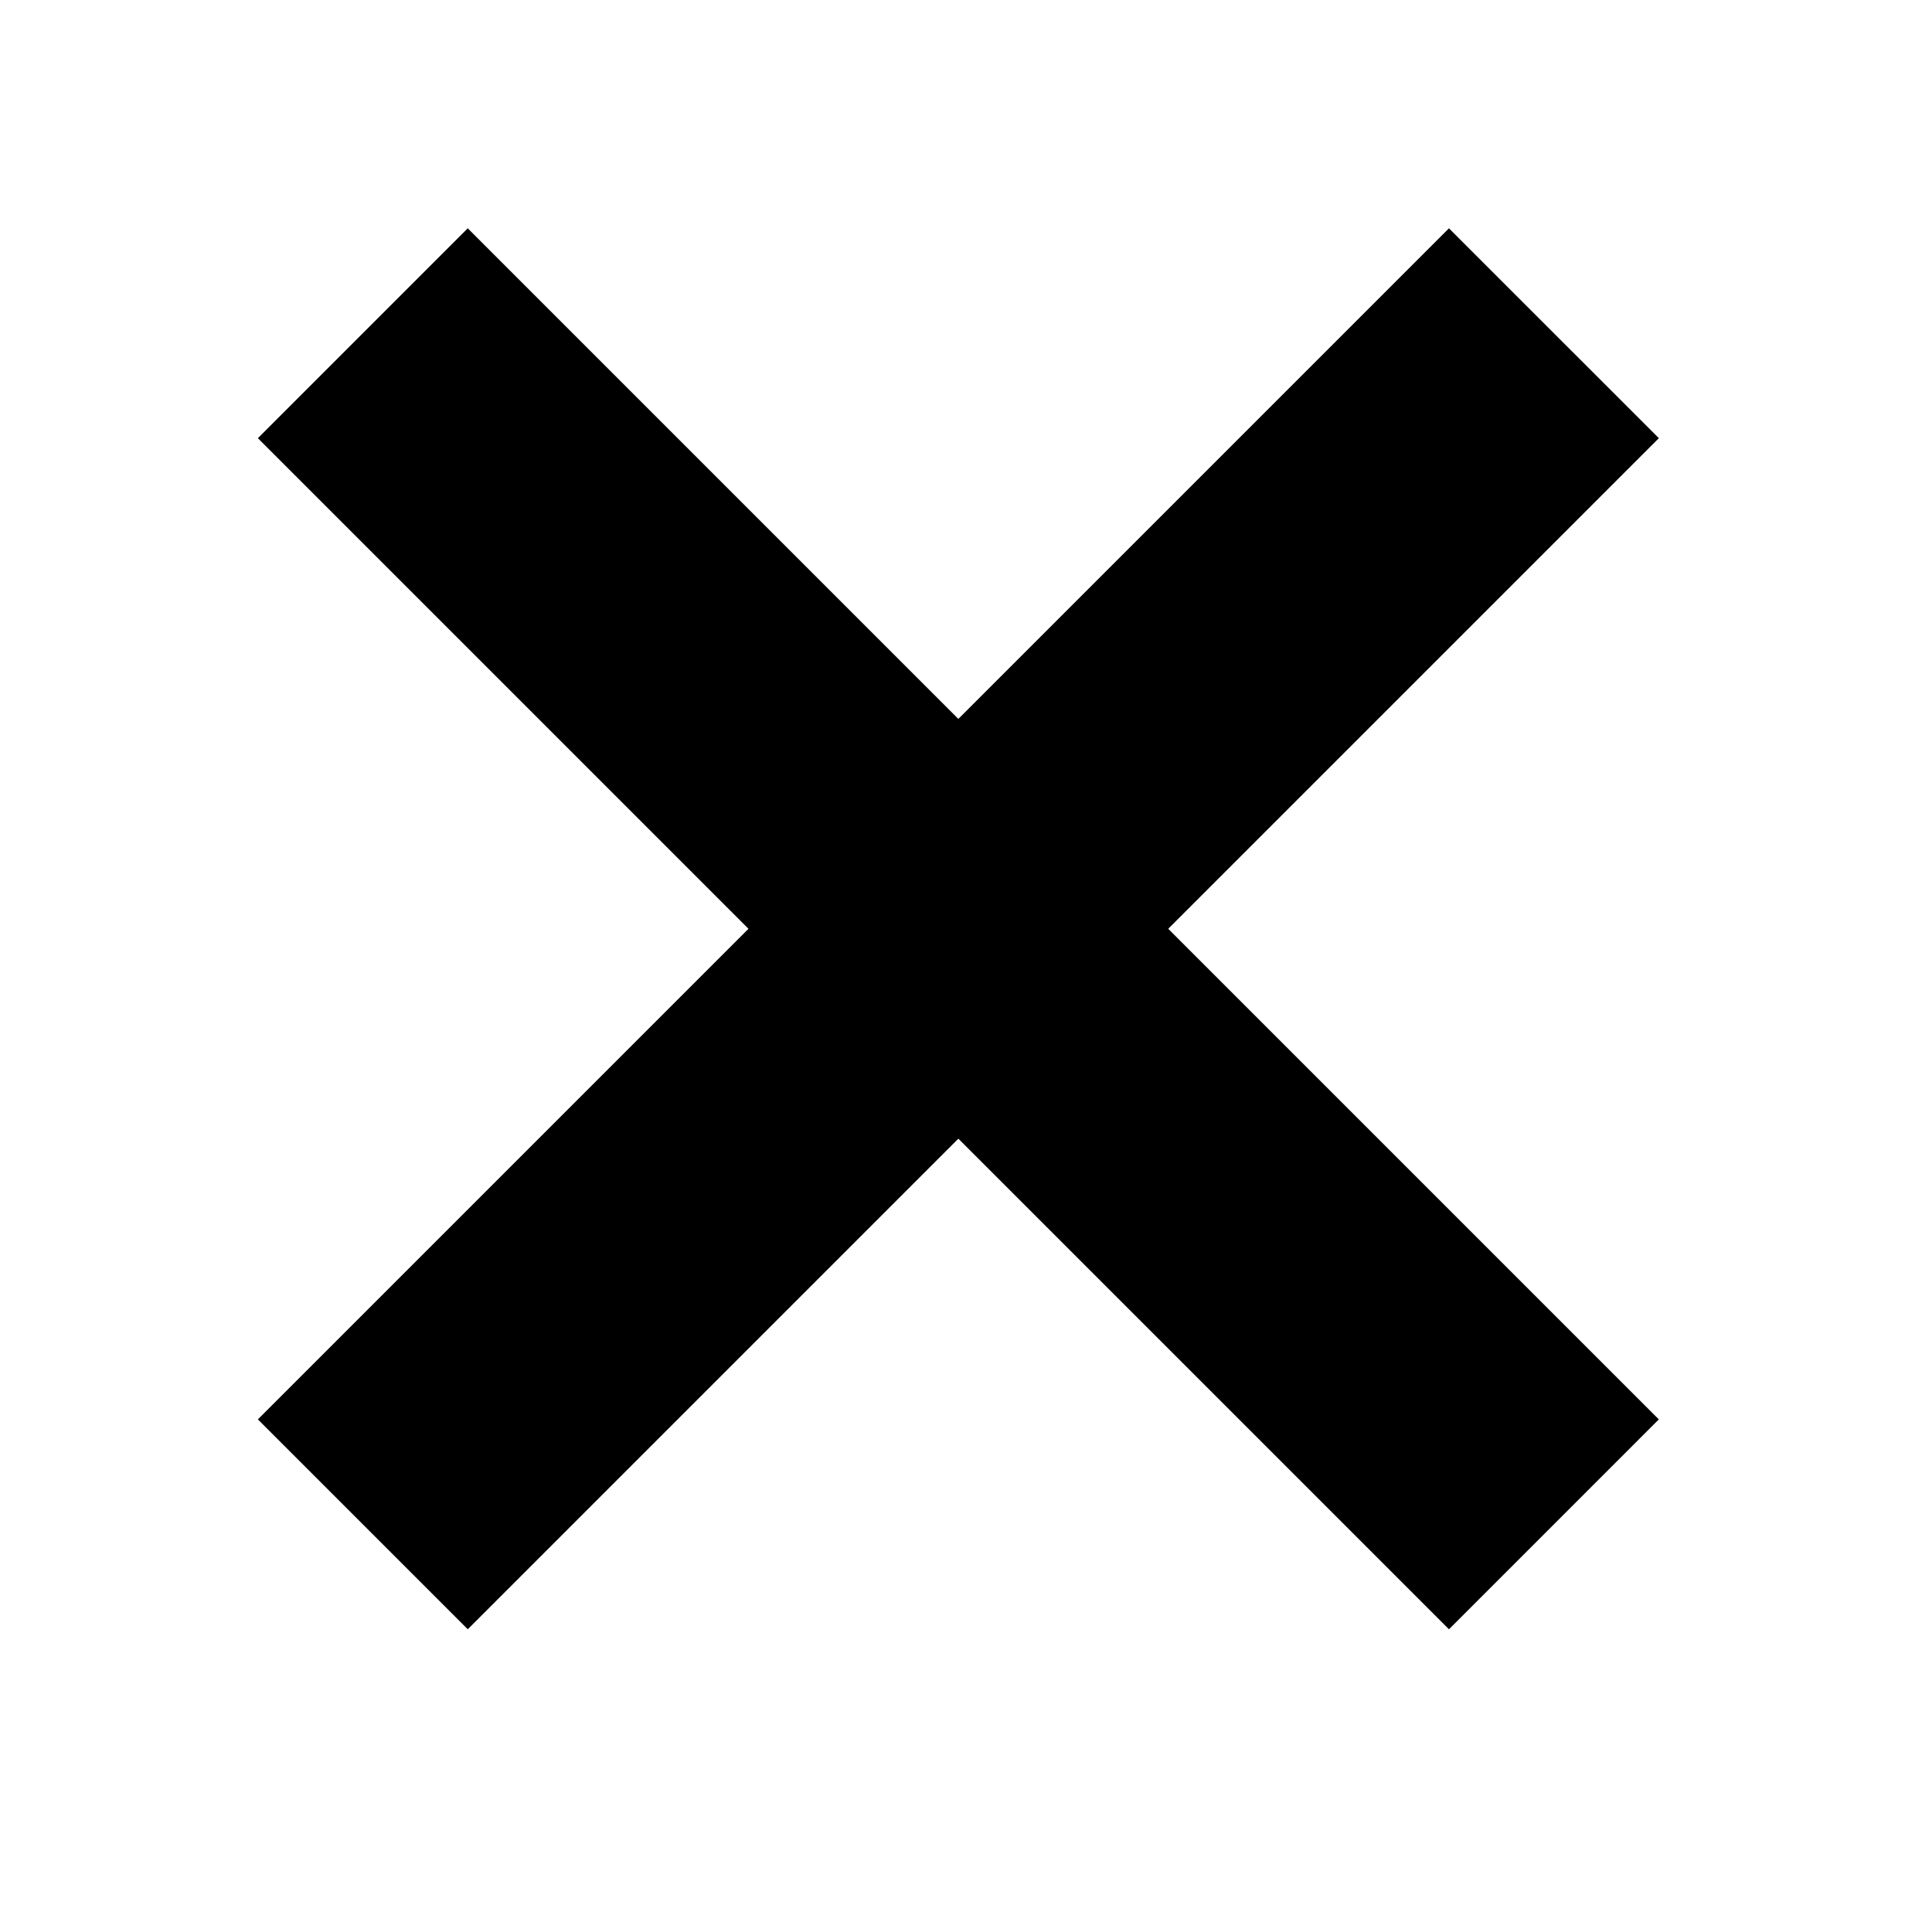
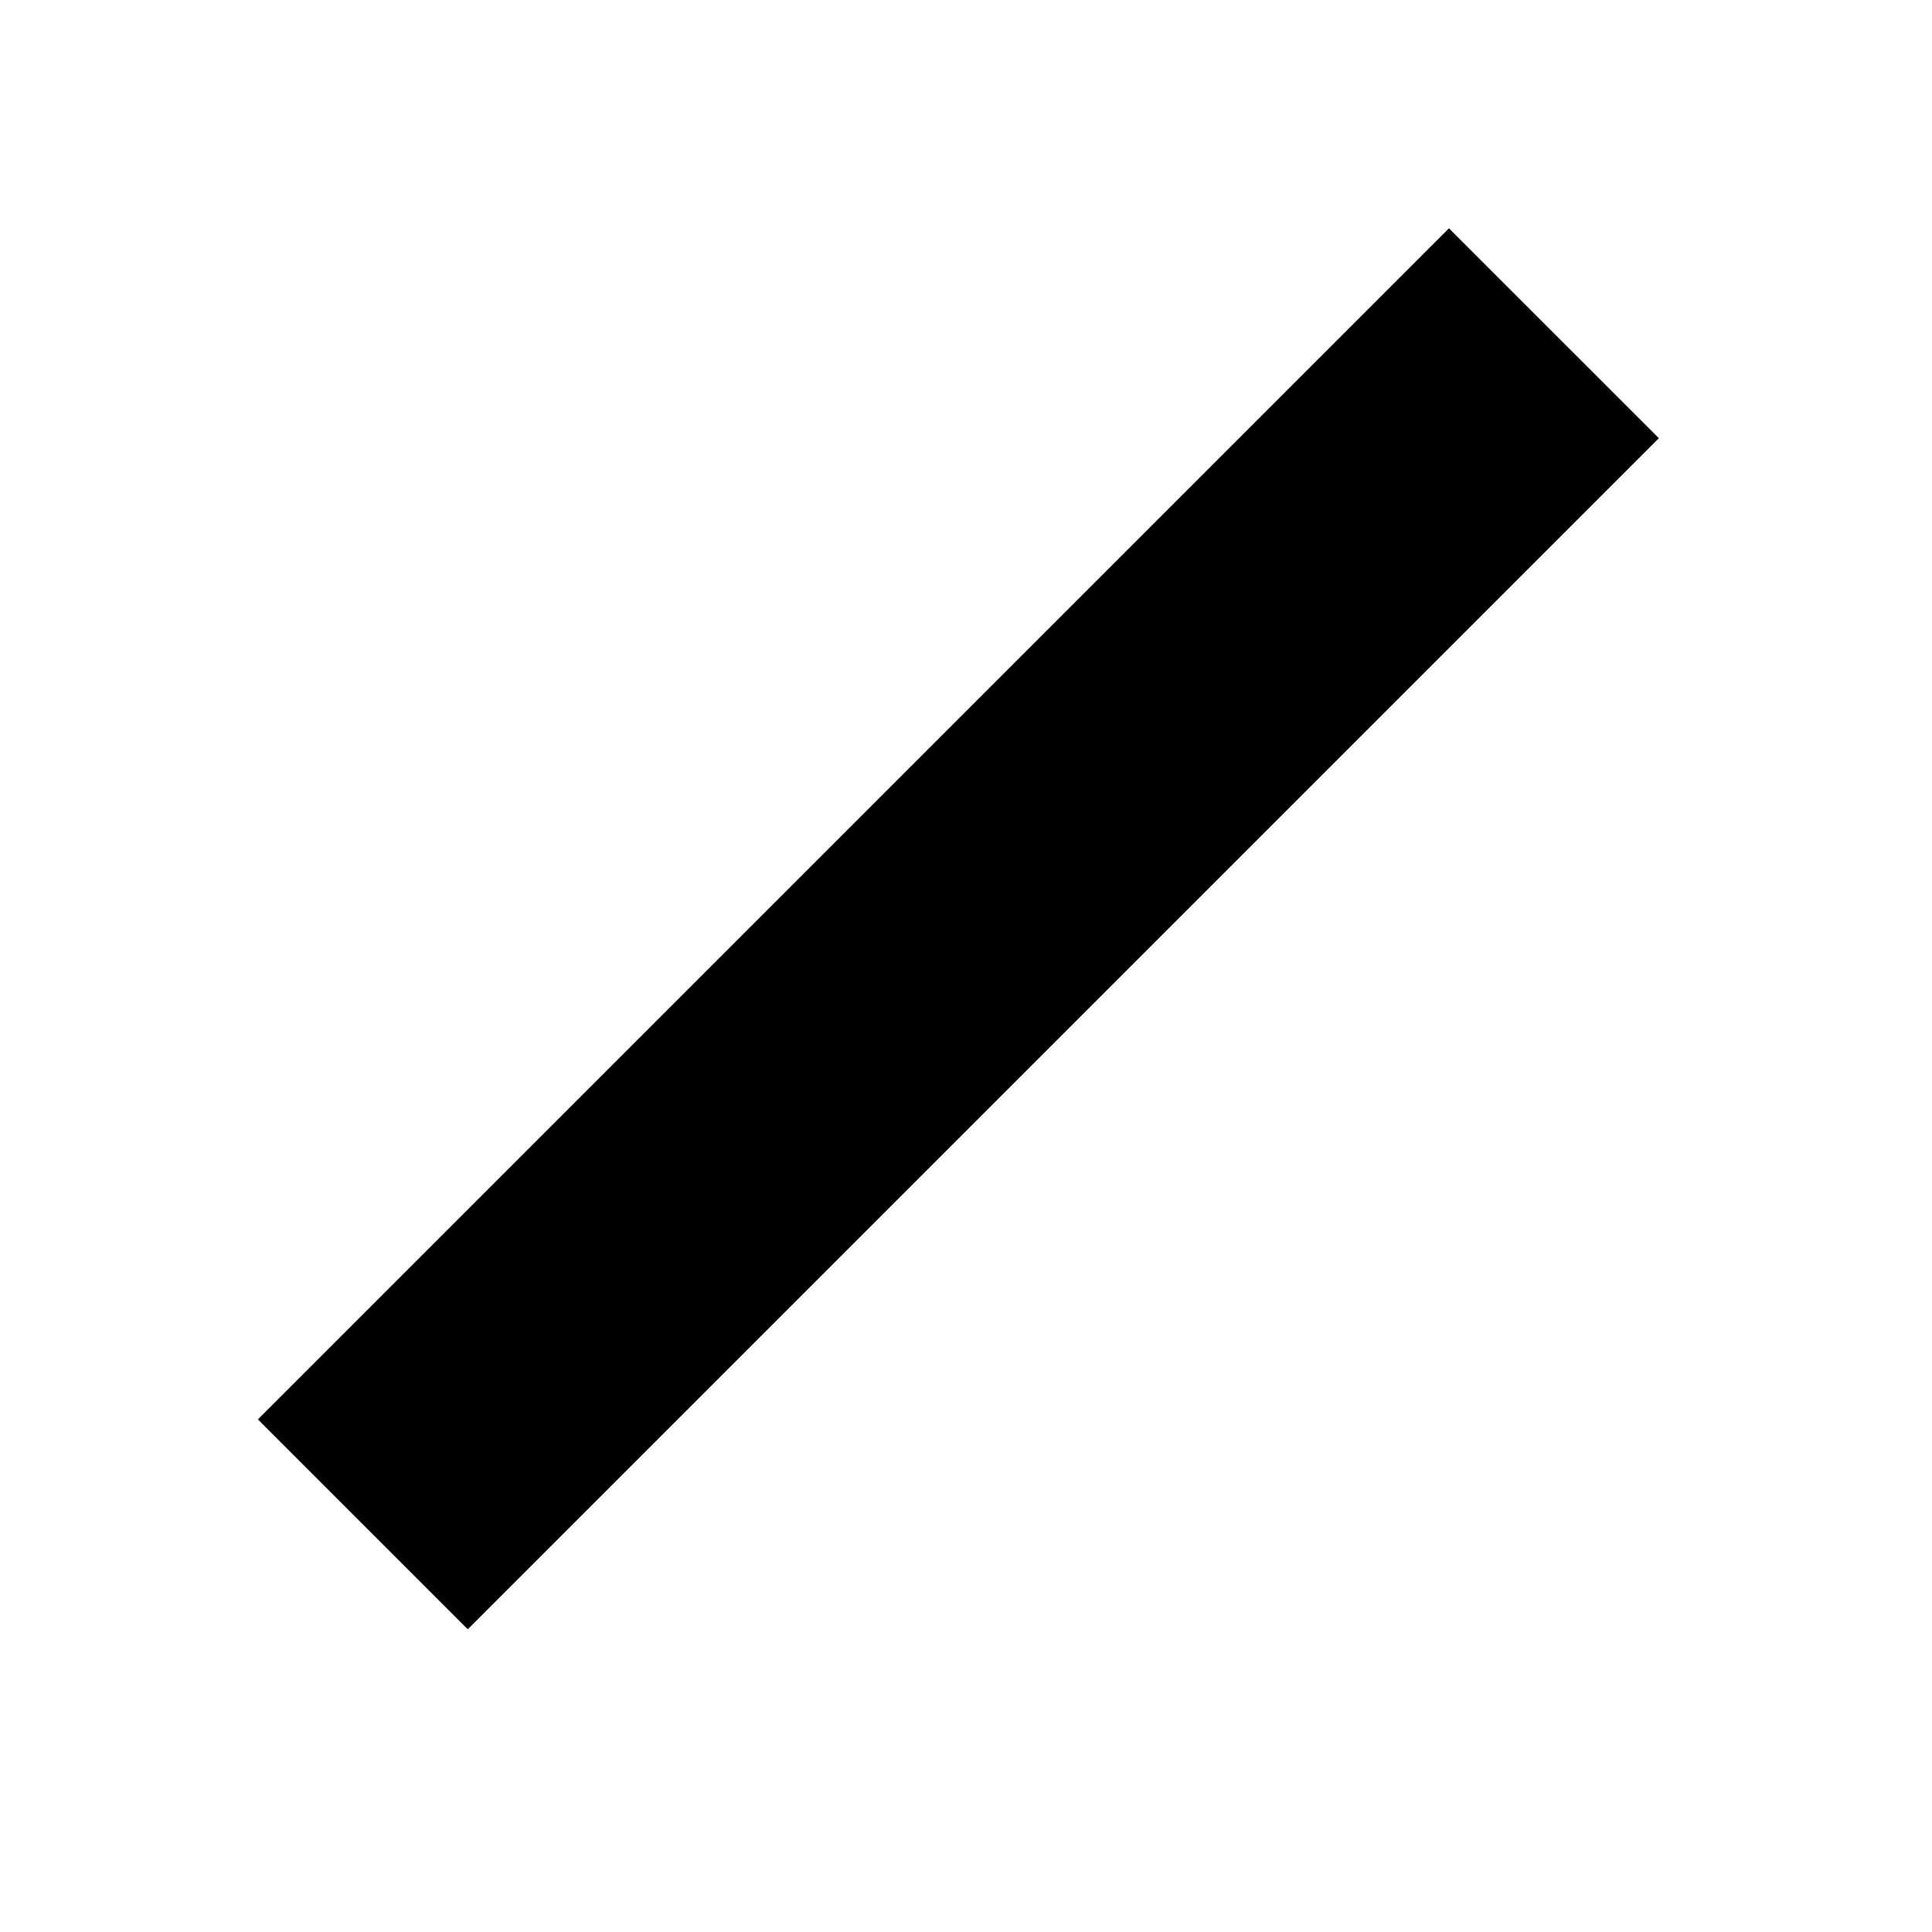
<svg xmlns="http://www.w3.org/2000/svg" viewBox="0 0 100 100" xml:space="preserve" style="fill-rule:evenodd;clip-rule:evenodd;stroke-linejoin:round;stroke-miterlimit:2">
-   <path d="m24.211 11.817 61.65 61.65-10.863 10.864-61.65-61.65z" />
  <path d="m85.862 22.68-61.65 61.651-10.865-10.864 61.65-61.65z" />
</svg>